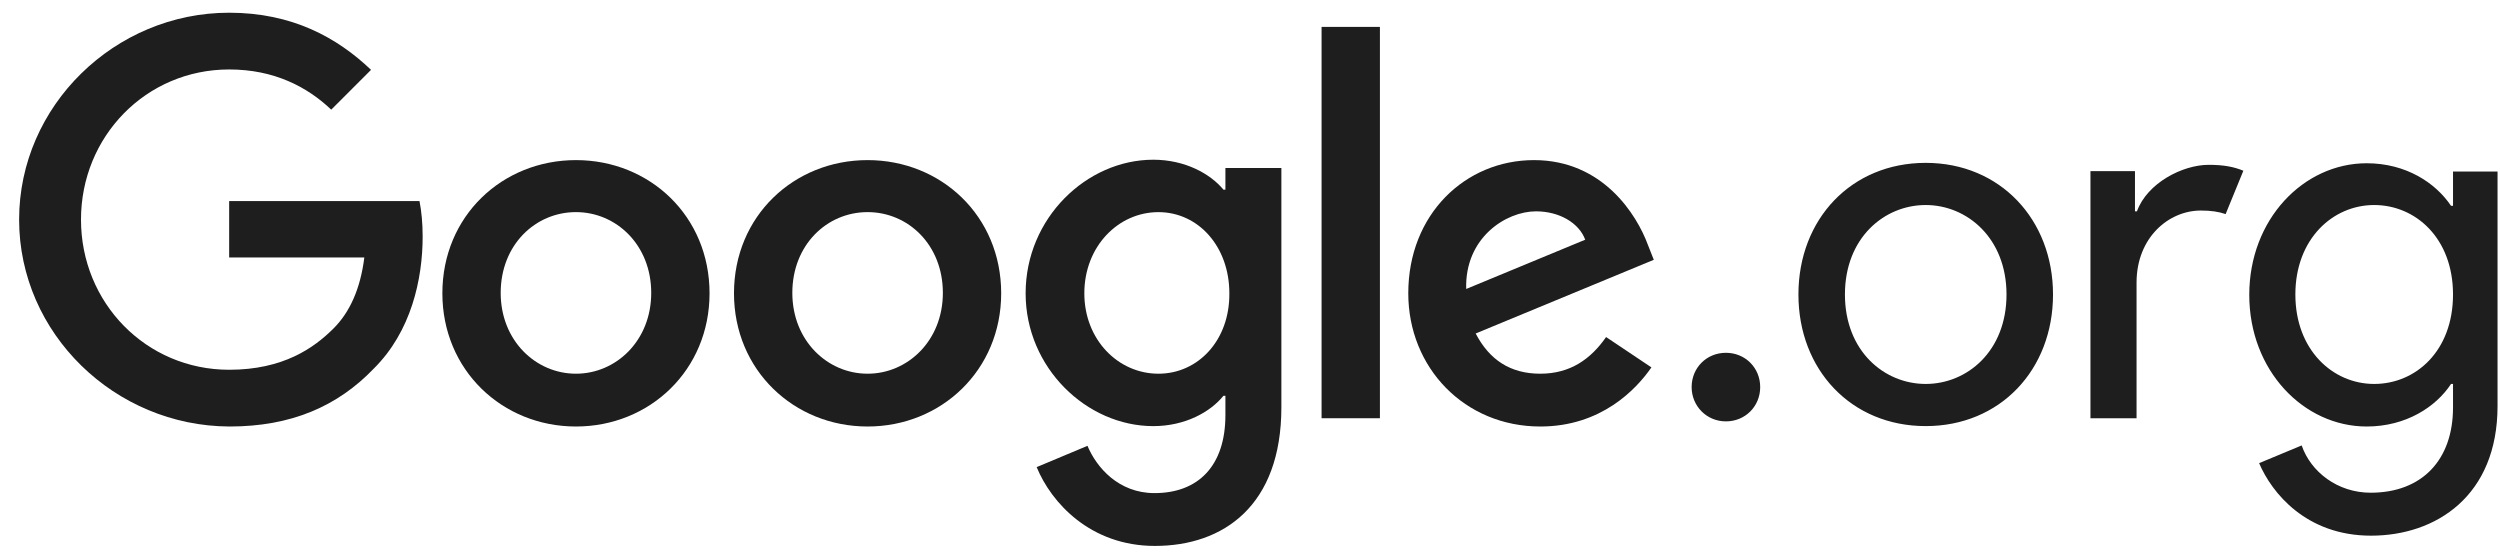
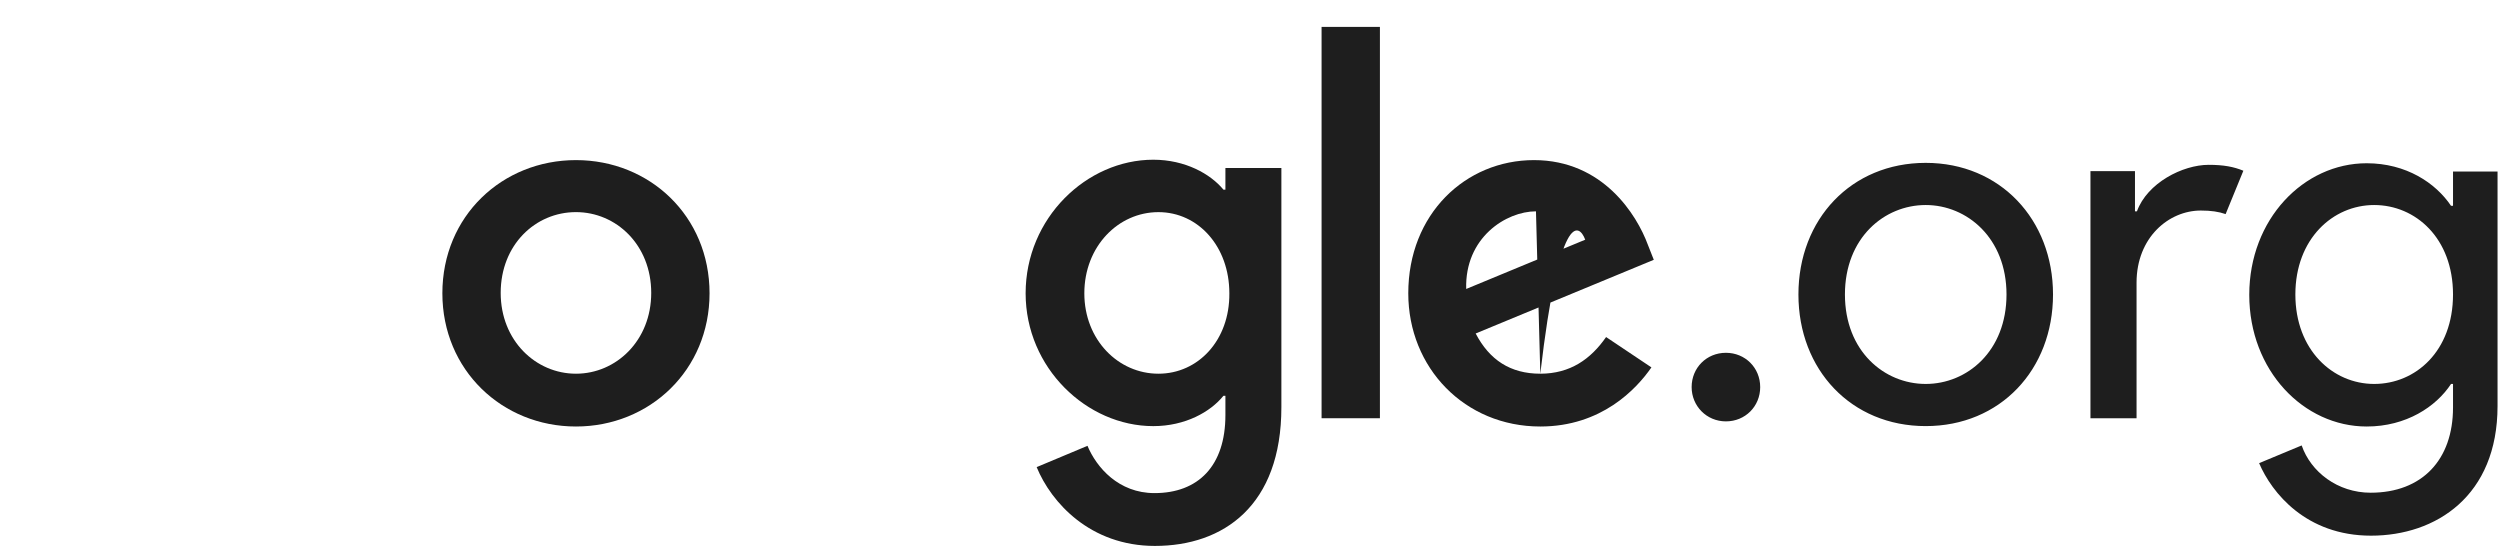
<svg xmlns="http://www.w3.org/2000/svg" width="116" height="26" viewBox="0 0 116 26" fill="none">
  <g clip-path="url(#clip0_2028_4176)">
-     <path d="M0.887 10.19C0.887 4.905 5.33 0.59 10.633 0.59C13.559 0.59 15.643 1.742 17.216 3.241L15.369 5.088C14.254 4.028 12.718 3.223 10.633 3.223C6.775 3.223 3.758 6.332 3.758 10.19C3.758 14.048 6.775 17.157 10.633 17.157C13.138 17.157 14.565 16.151 15.479 15.237C16.229 14.487 16.722 13.408 16.905 11.945H10.633V9.33H19.465C19.557 9.806 19.611 10.354 19.611 10.976C19.611 12.951 19.081 15.383 17.344 17.102C15.662 18.857 13.504 19.79 10.652 19.79C5.33 19.772 0.887 15.474 0.887 10.19Z" fill="#1E1E1E" />
    <path d="M26.725 7.429C23.305 7.429 20.526 10.025 20.526 13.609C20.526 17.175 23.305 19.79 26.725 19.79C30.144 19.79 32.923 17.175 32.923 13.609C32.923 10.025 30.144 7.429 26.725 7.429ZM26.725 17.34C24.86 17.34 23.232 15.804 23.232 13.591C23.232 11.36 24.841 9.842 26.725 9.842C28.59 9.842 30.217 11.36 30.217 13.591C30.217 15.804 28.59 17.34 26.725 17.34Z" fill="#1E1E1E" />
-     <path d="M40.256 7.429C36.837 7.429 34.057 10.025 34.057 13.609C34.057 17.175 36.837 19.79 40.256 19.79C43.675 19.79 46.455 17.175 46.455 13.609C46.455 10.025 43.675 7.429 40.256 7.429ZM40.256 17.34C38.391 17.34 36.764 15.804 36.764 13.591C36.764 11.36 38.373 9.842 40.256 9.842C42.139 9.842 43.749 11.36 43.749 13.591C43.749 15.804 42.121 17.34 40.256 17.34Z" fill="#1E1E1E" />
    <path d="M56.859 7.795V8.8H56.768C56.165 8.069 54.994 7.411 53.513 7.411C50.423 7.411 47.589 10.117 47.589 13.61C47.589 17.066 50.423 19.772 53.513 19.772C54.994 19.772 56.165 19.113 56.768 18.364H56.859V19.26C56.859 21.619 55.598 22.88 53.568 22.88C51.904 22.88 50.88 21.692 50.459 20.686L48.101 21.674C48.777 23.319 50.587 25.331 53.586 25.331C56.768 25.331 59.456 23.465 59.456 18.894V7.795H56.859ZM53.751 17.34C51.886 17.34 50.313 15.767 50.313 13.61C50.313 11.434 51.886 9.843 53.751 9.843C55.598 9.843 57.042 11.434 57.042 13.61C57.061 15.786 55.598 17.34 53.751 17.34Z" fill="#1E1E1E" />
    <path d="M61.321 1.248H64.028V19.406H61.321V1.248Z" fill="#1E1E1E" />
-     <path d="M71.47 17.34C70.08 17.34 69.111 16.7 68.471 15.474L76.736 12.055L76.462 11.36C75.95 9.97 74.377 7.429 71.177 7.429C67.996 7.429 65.344 9.934 65.344 13.609C65.344 17.065 67.959 19.79 71.47 19.79C74.304 19.79 75.931 18.053 76.626 17.047L74.523 15.639C73.81 16.663 72.859 17.34 71.47 17.34ZM71.269 9.806C72.347 9.806 73.262 10.336 73.554 11.122L68.032 13.408C67.959 11.031 69.879 9.806 71.269 9.806Z" fill="#1E1E1E" />
+     <path d="M71.47 17.34C70.08 17.34 69.111 16.7 68.471 15.474L76.736 12.055L76.462 11.36C75.95 9.97 74.377 7.429 71.177 7.429C67.996 7.429 65.344 9.934 65.344 13.609C65.344 17.065 67.959 19.79 71.47 19.79C74.304 19.79 75.931 18.053 76.626 17.047L74.523 15.639C73.81 16.663 72.859 17.34 71.47 17.34ZC72.347 9.806 73.262 10.336 73.554 11.122L68.032 13.408C67.959 11.031 69.879 9.806 71.269 9.806Z" fill="#1E1E1E" />
    <path d="M78.492 17.961C78.492 17.065 79.186 16.37 80.082 16.37C80.978 16.37 81.673 17.065 81.673 17.961C81.673 18.857 80.978 19.552 80.082 19.552C79.186 19.552 78.492 18.839 78.492 17.961ZM95.26 13.664C95.26 17.157 92.809 19.771 89.353 19.771C85.897 19.771 83.447 17.157 83.447 13.664C83.447 10.171 85.897 7.557 89.353 7.557C92.809 7.557 95.26 10.19 95.26 13.664ZM93.102 13.664C93.102 11.049 91.273 9.513 89.353 9.513C87.433 9.513 85.605 11.031 85.605 13.664C85.605 16.297 87.433 17.815 89.353 17.815C91.273 17.815 93.102 16.297 93.102 13.664ZM96.997 19.406V7.941H99.063V9.806H99.154C99.63 8.489 101.276 7.648 102.482 7.648C103.177 7.648 103.653 7.739 104.092 7.922L103.269 9.934C102.958 9.824 102.592 9.769 102.117 9.769C100.636 9.769 99.136 11.013 99.136 13.116V19.406H96.997ZM104.823 21.49L106.798 20.668C107.218 21.893 108.462 22.862 109.998 22.862C112.393 22.862 113.82 21.326 113.82 18.912V17.815H113.728C113.033 18.875 111.644 19.79 109.815 19.79C106.889 19.79 104.366 17.193 104.366 13.682C104.366 10.171 106.889 7.575 109.815 7.575C111.644 7.575 113.015 8.489 113.728 9.55H113.82V7.959H115.886V18.839C115.886 23.008 113.033 24.855 110.016 24.855C106.999 24.855 105.408 22.862 104.823 21.49ZM113.82 13.664C113.82 11.049 112.082 9.513 110.162 9.513C108.242 9.513 106.505 11.086 106.505 13.664C106.505 16.242 108.242 17.815 110.162 17.815C112.082 17.815 113.82 16.297 113.82 13.664Z" fill="#1E1E1E" />
  </g>
  <defs>
    <clipPath id="clip0_2028_4176">
      <rect width="115.2" height="25.6" fill="white" transform="translate(0.786 0.16)" />
    </clipPath>
  </defs>
</svg>